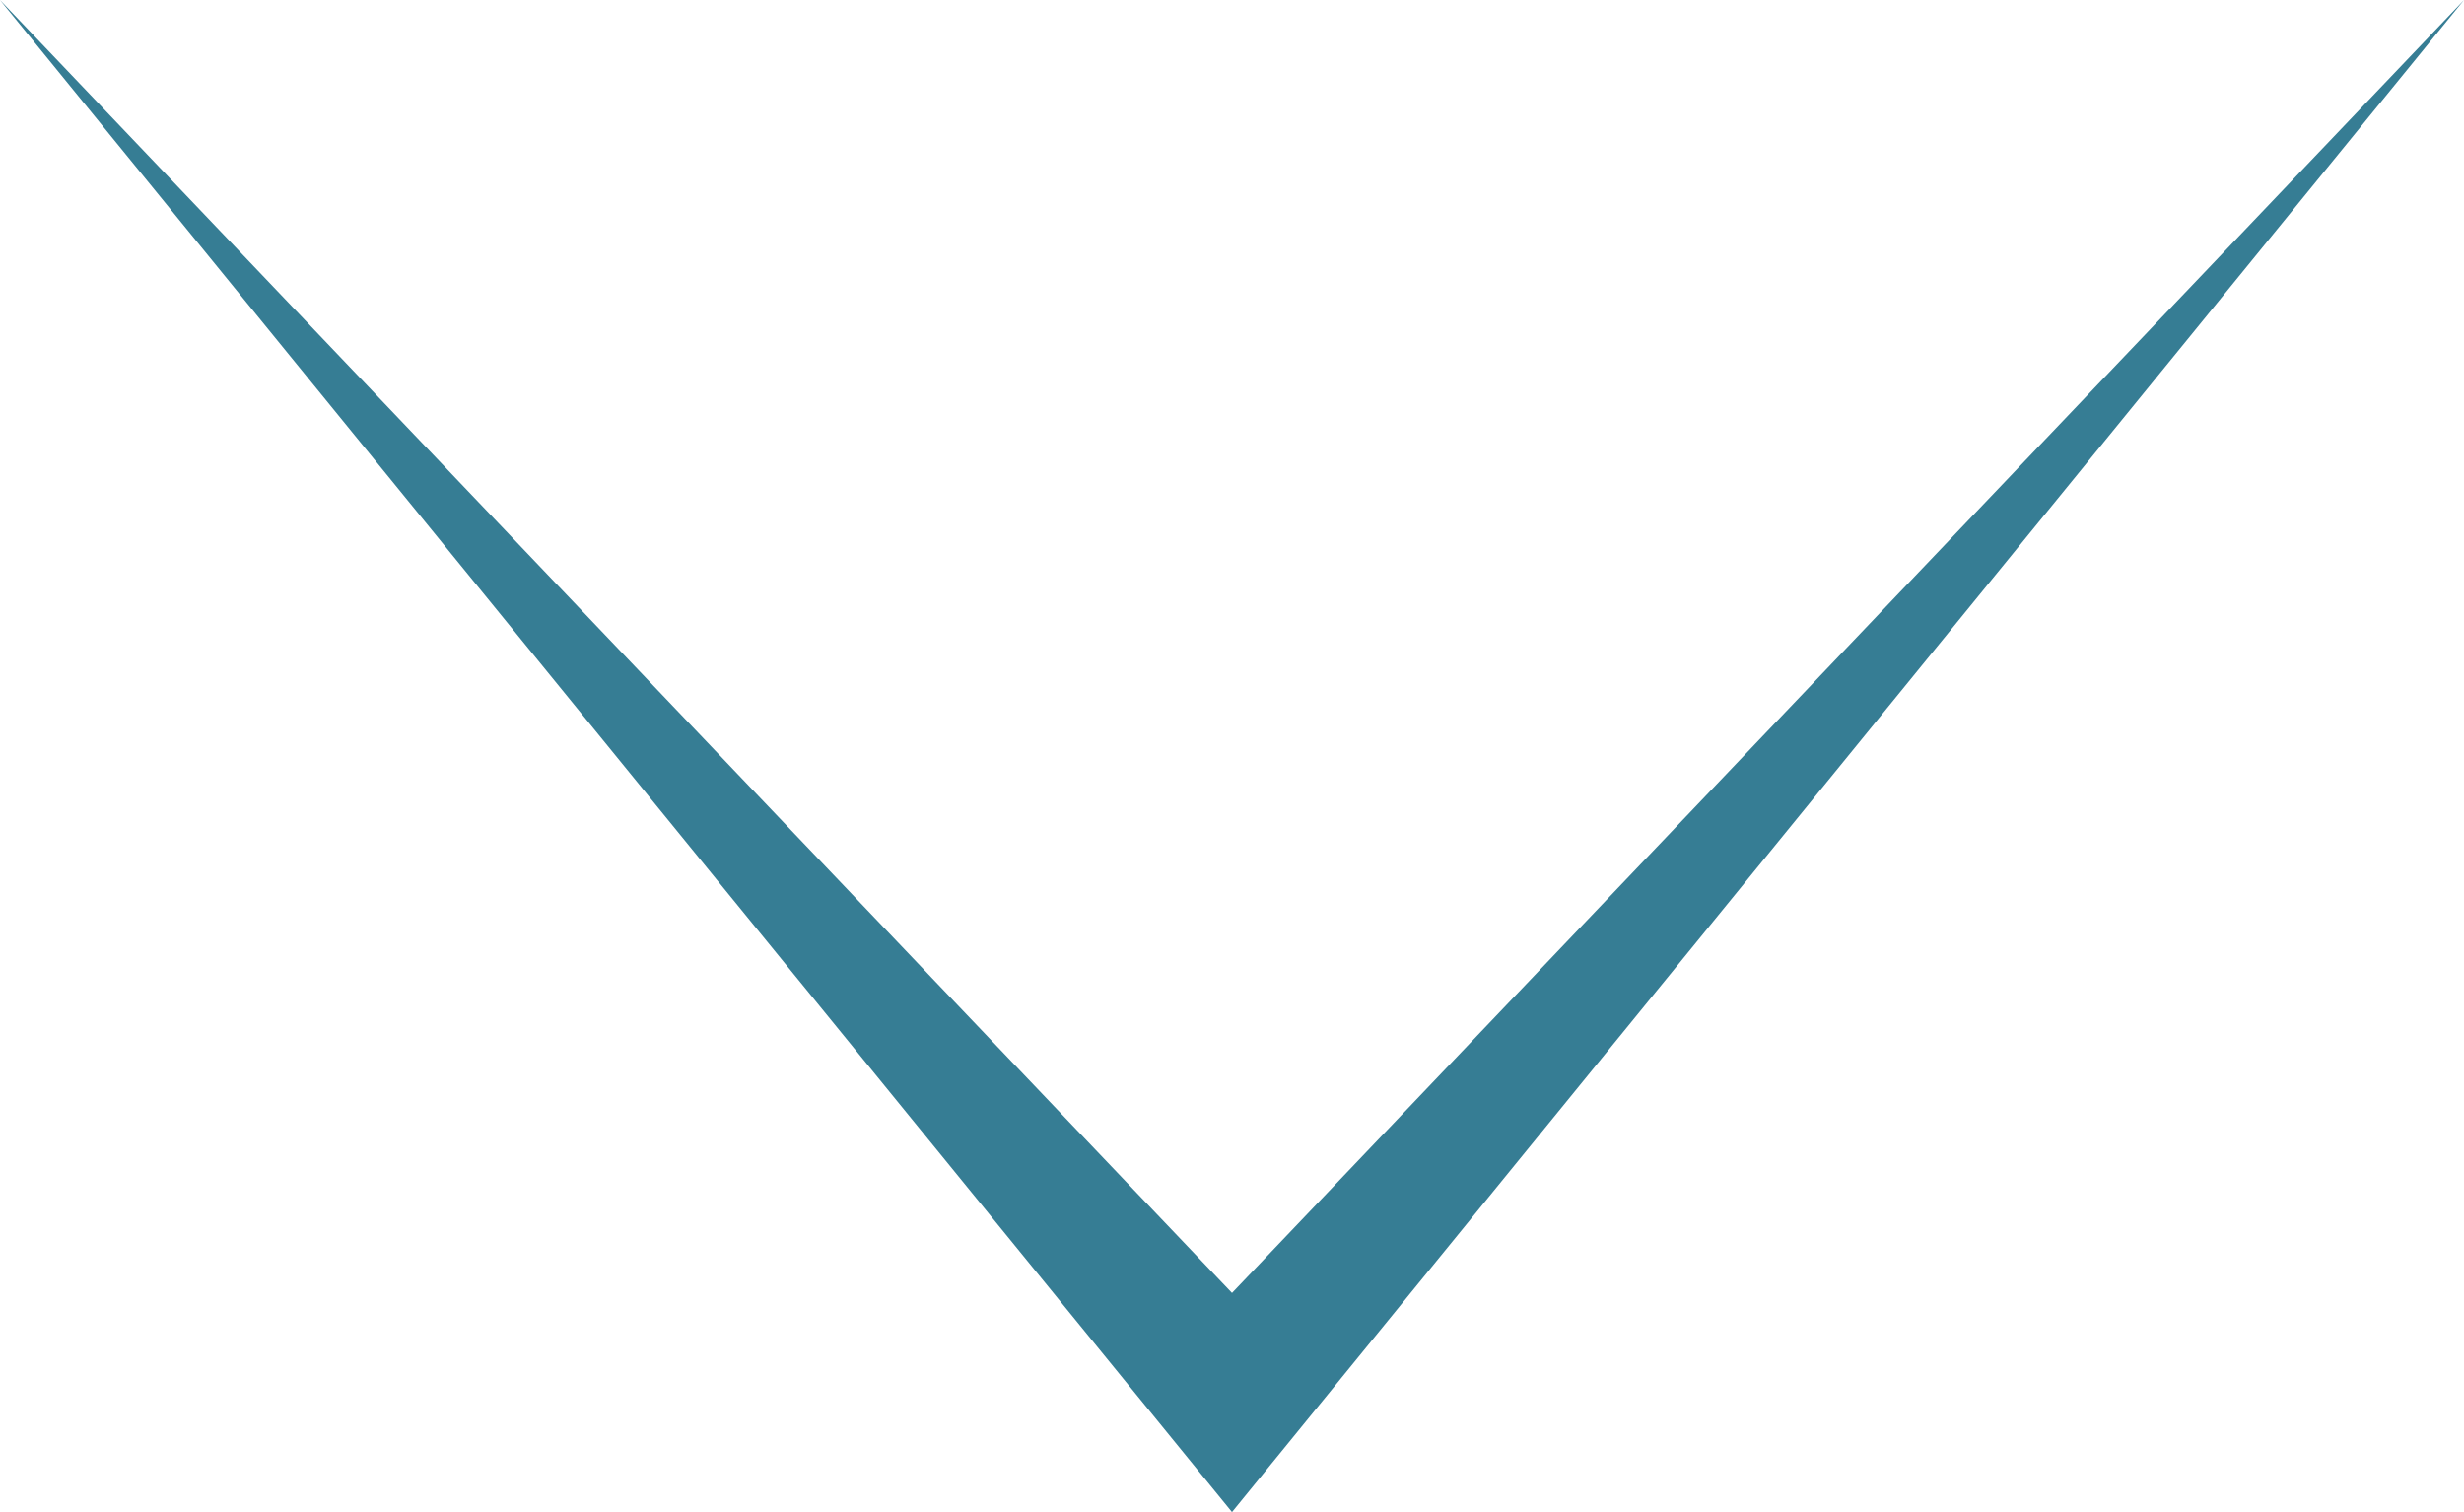
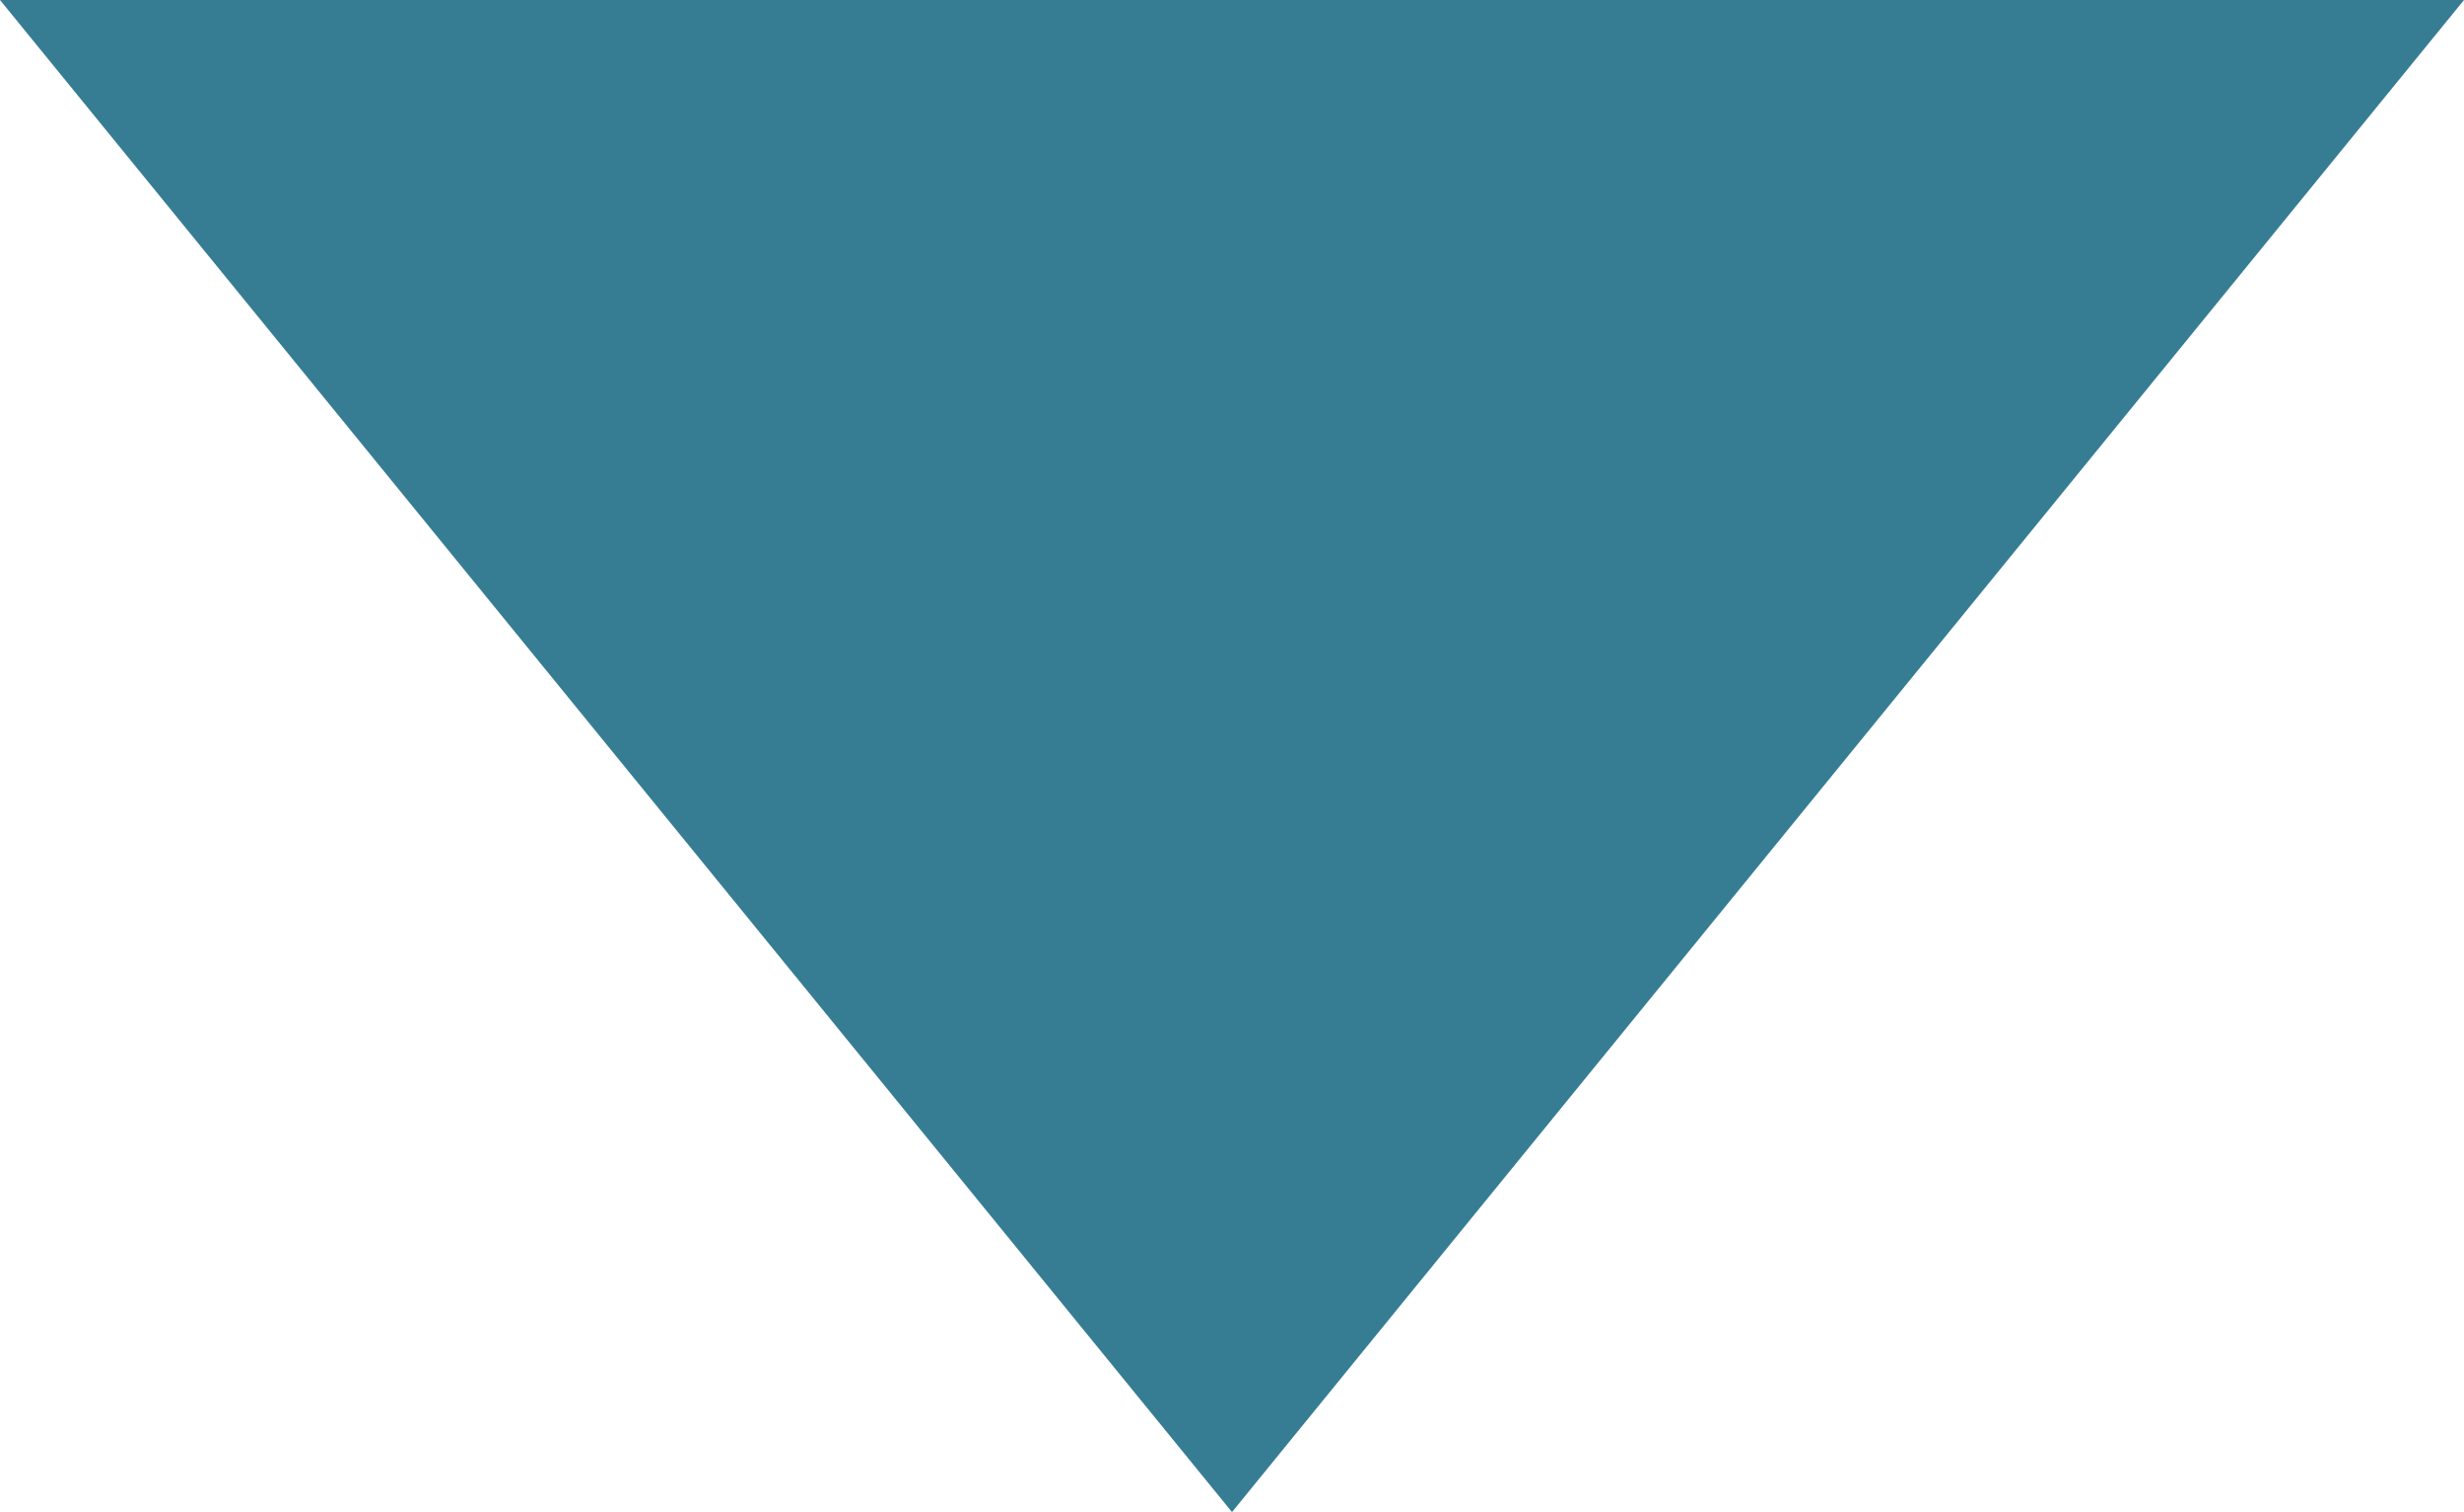
<svg xmlns="http://www.w3.org/2000/svg" width="176" height="108" viewBox="0 0 176 108" fill="none">
-   <path d="M88 108L5.81713e-06 1.27618e-07L88 92.348L176 -1.52588e-05L88 108Z" fill="#367D94" />
+   <path d="M88 108L5.81713e-06 1.27618e-07L176 -1.52588e-05L88 108Z" fill="#367D94" />
</svg>